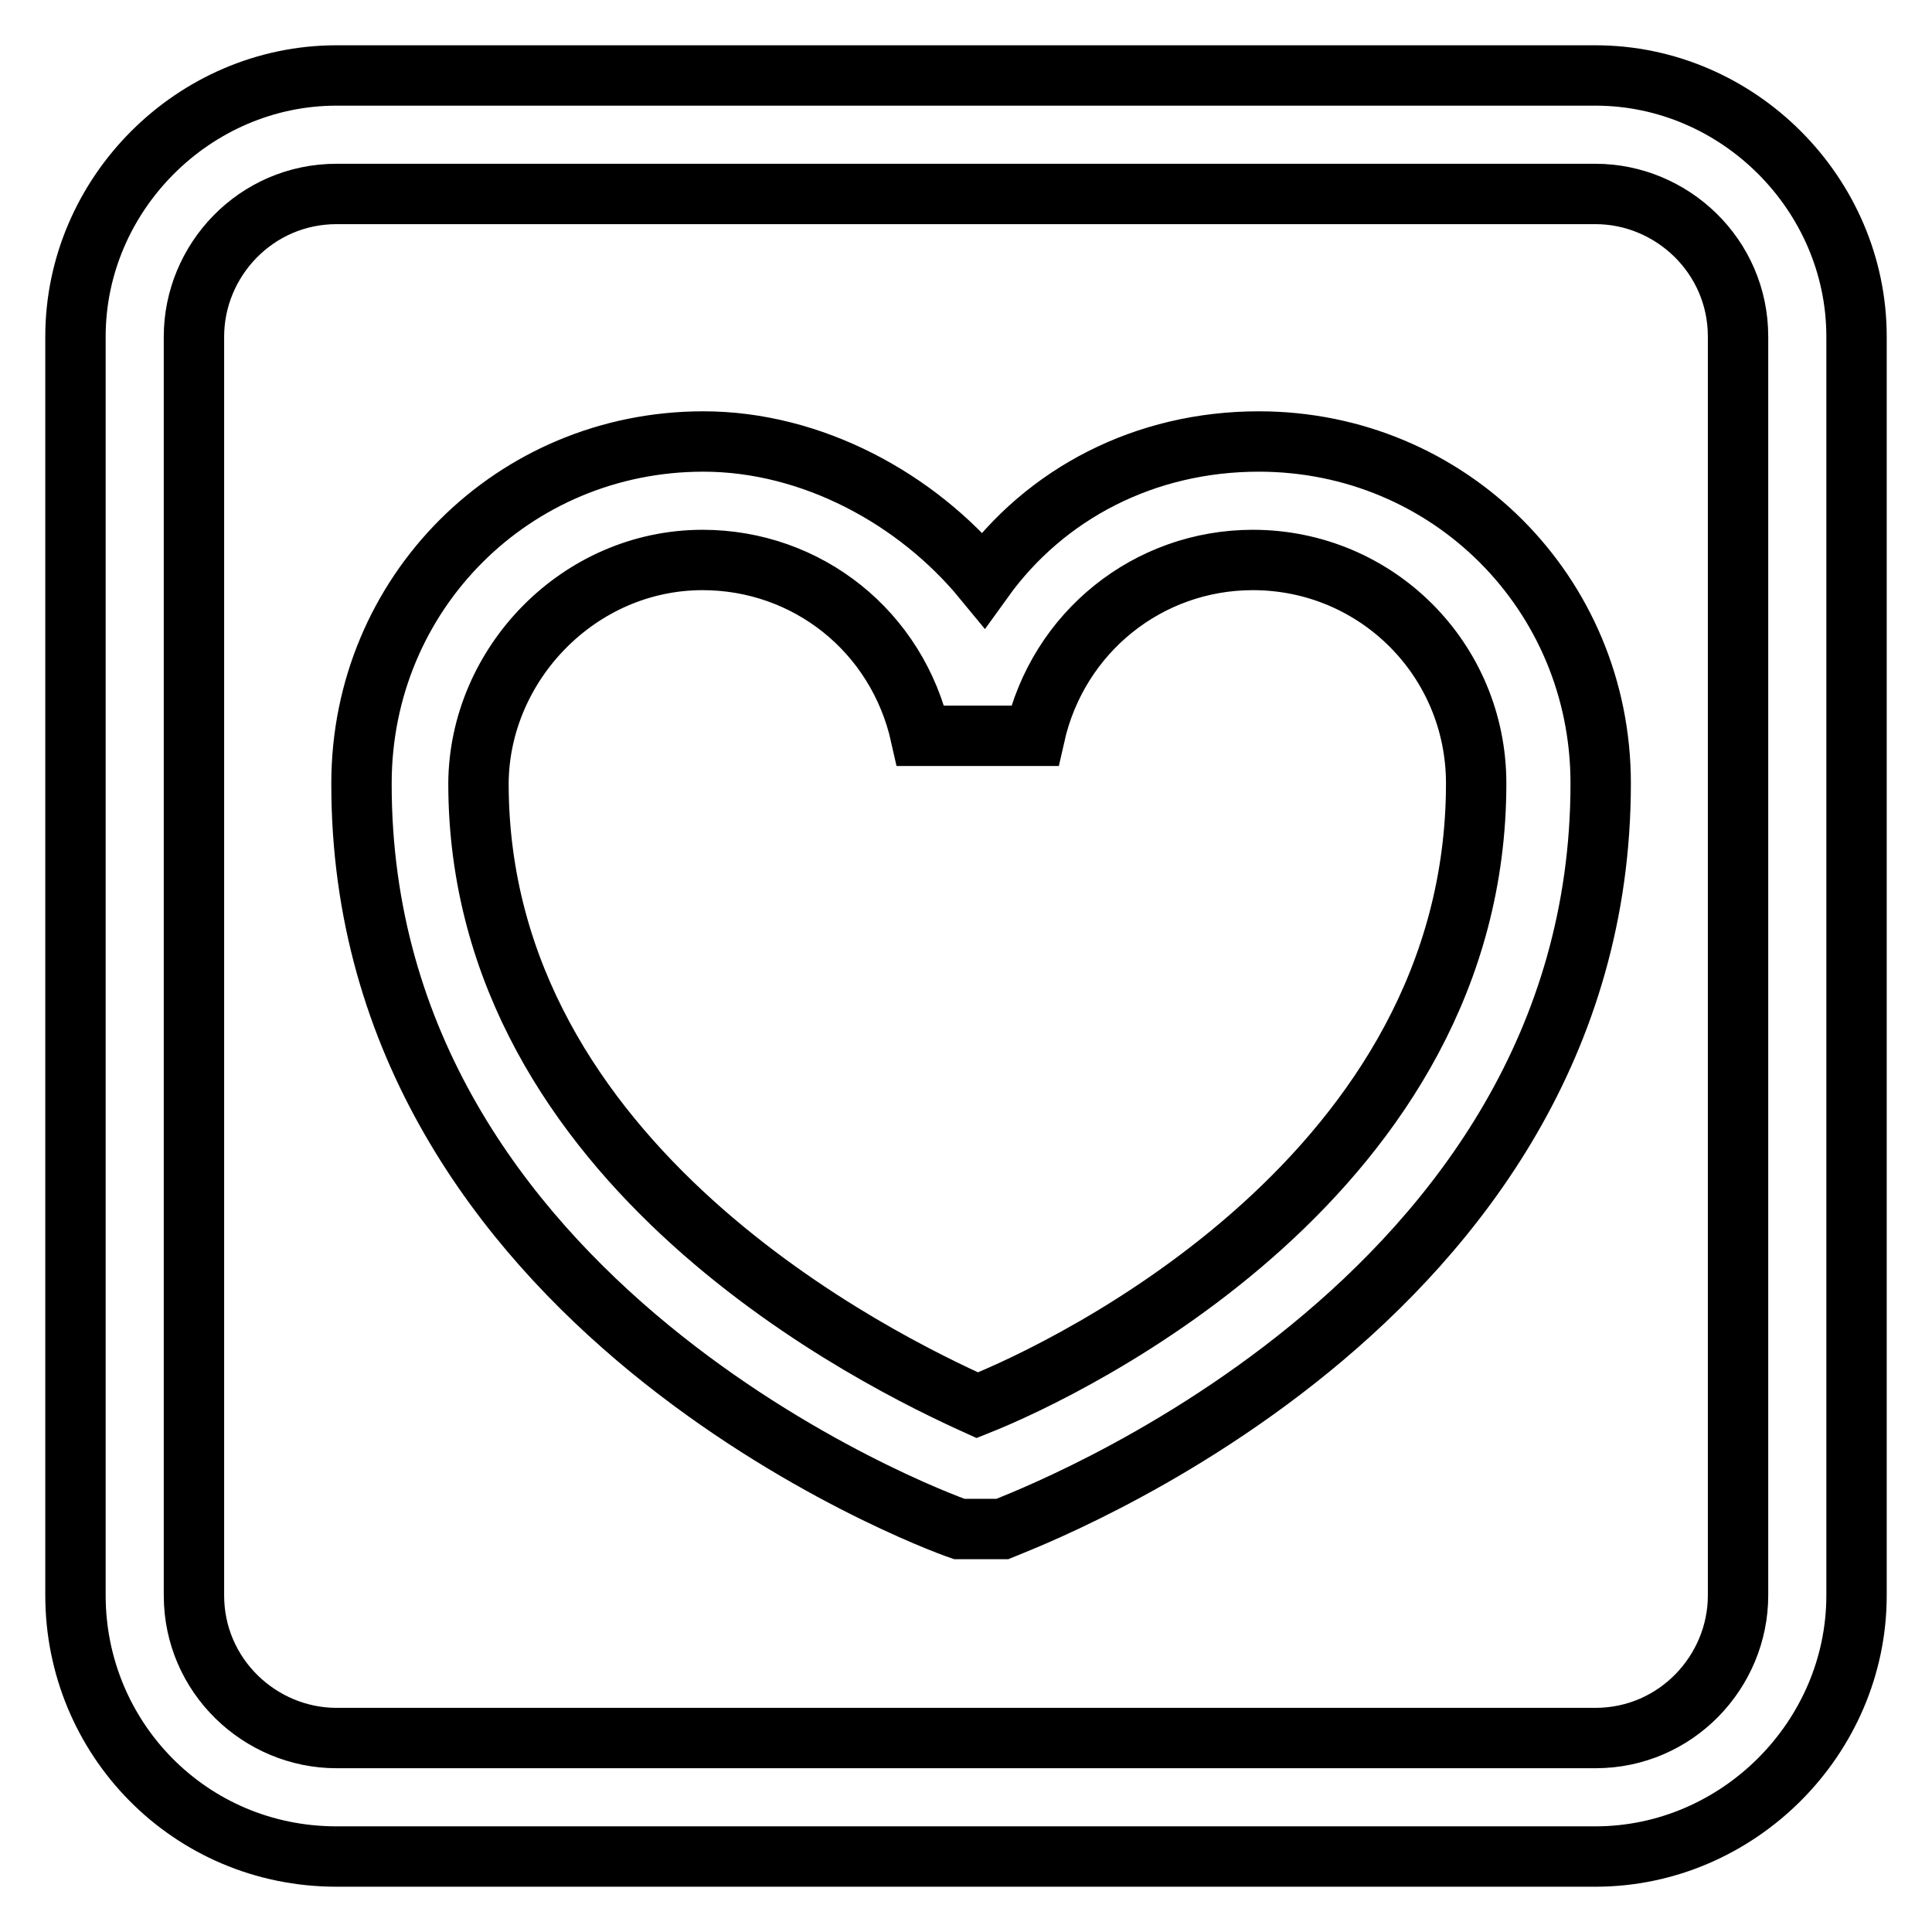
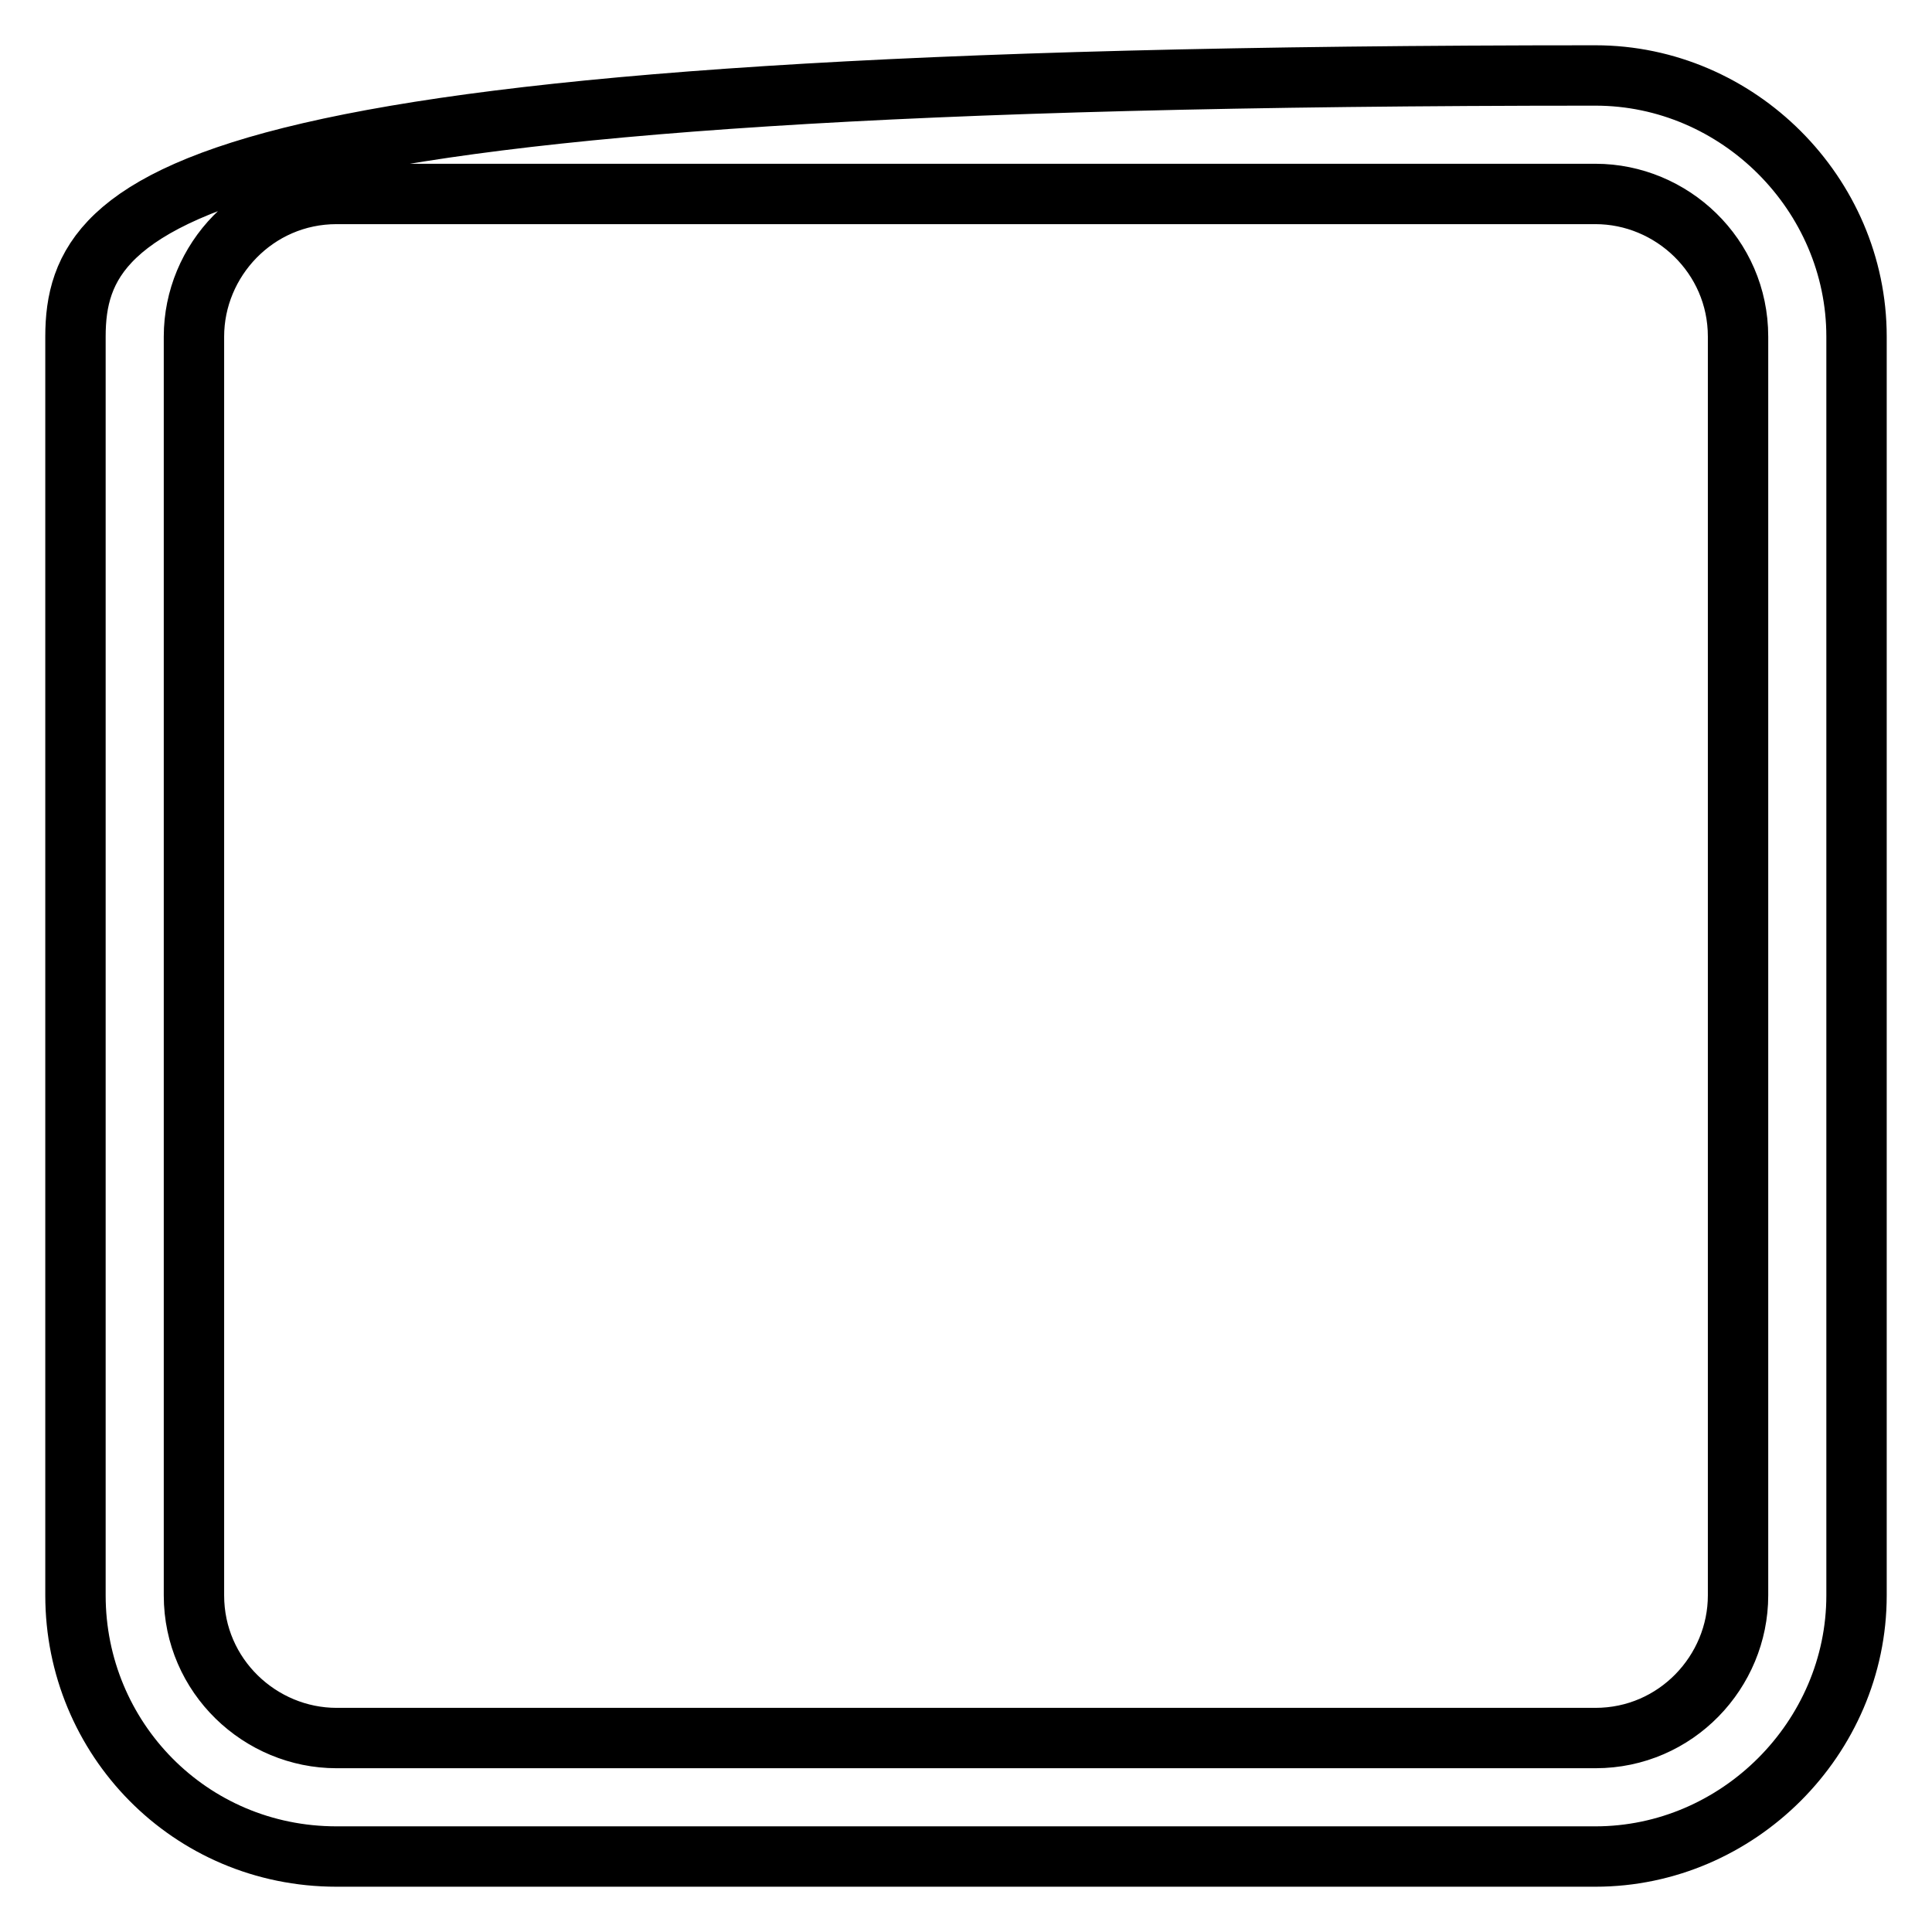
<svg xmlns="http://www.w3.org/2000/svg" version="1.1" x="0px" y="0px" viewBox="0 0 256 256" enable-background="new 0 0 256 256" xml:space="preserve">
  <g>
-     <path stroke-width="8" fill-opacity="0" stroke="#000000" d="M127.1,202.6h5.7c3.1-1.3,79.3-29.6,79.3-98.8c0-25.2-20.1-45.3-45.3-45.3c-15.1,0-28.3,6.9-36.5,18.3 c-8.8-10.7-22.7-18.3-37.1-18.3c-25.2,0-45.3,20.1-45.3,45.3C47.8,173,123.3,201.3,127.1,202.6L127.1,202.6z M93.1,74.2 c13.8,0,25.8,9.4,28.9,23.3h15.1c3.1-13.8,15.1-23.3,28.9-23.3c16.4,0,29.6,13.2,29.6,29.6c0,51.6-53.5,77.4-66.1,82.4 c-12.6-5.7-66.1-31.5-66.1-82.4C63.5,88,76.7,74.2,93.1,74.2z" />
-     <path stroke-width="8" fill-opacity="0" stroke="#000000" d="M44.6,246h166.8c18.9,0,34.6-15.7,34.6-34.6V44.6c0-18.9-15.7-34.6-34.6-34.6H44.6C25.7,10,10,25.7,10,44.6 v166.8C10,230.3,25.1,246,44.6,246z M25.7,44.6c0-10.1,8.2-18.9,18.9-18.9h166.8c10.1,0,18.9,8.2,18.9,18.9v166.8 c0,10.1-8.2,18.9-18.9,18.9H44.6c-10.1,0-18.9-8.2-18.9-18.9V44.6z" />
+     <path stroke-width="8" fill-opacity="0" stroke="#000000" d="M44.6,246h166.8c18.9,0,34.6-15.7,34.6-34.6V44.6c0-18.9-15.7-34.6-34.6-34.6C25.7,10,10,25.7,10,44.6 v166.8C10,230.3,25.1,246,44.6,246z M25.7,44.6c0-10.1,8.2-18.9,18.9-18.9h166.8c10.1,0,18.9,8.2,18.9,18.9v166.8 c0,10.1-8.2,18.9-18.9,18.9H44.6c-10.1,0-18.9-8.2-18.9-18.9V44.6z" />
  </g>
</svg>